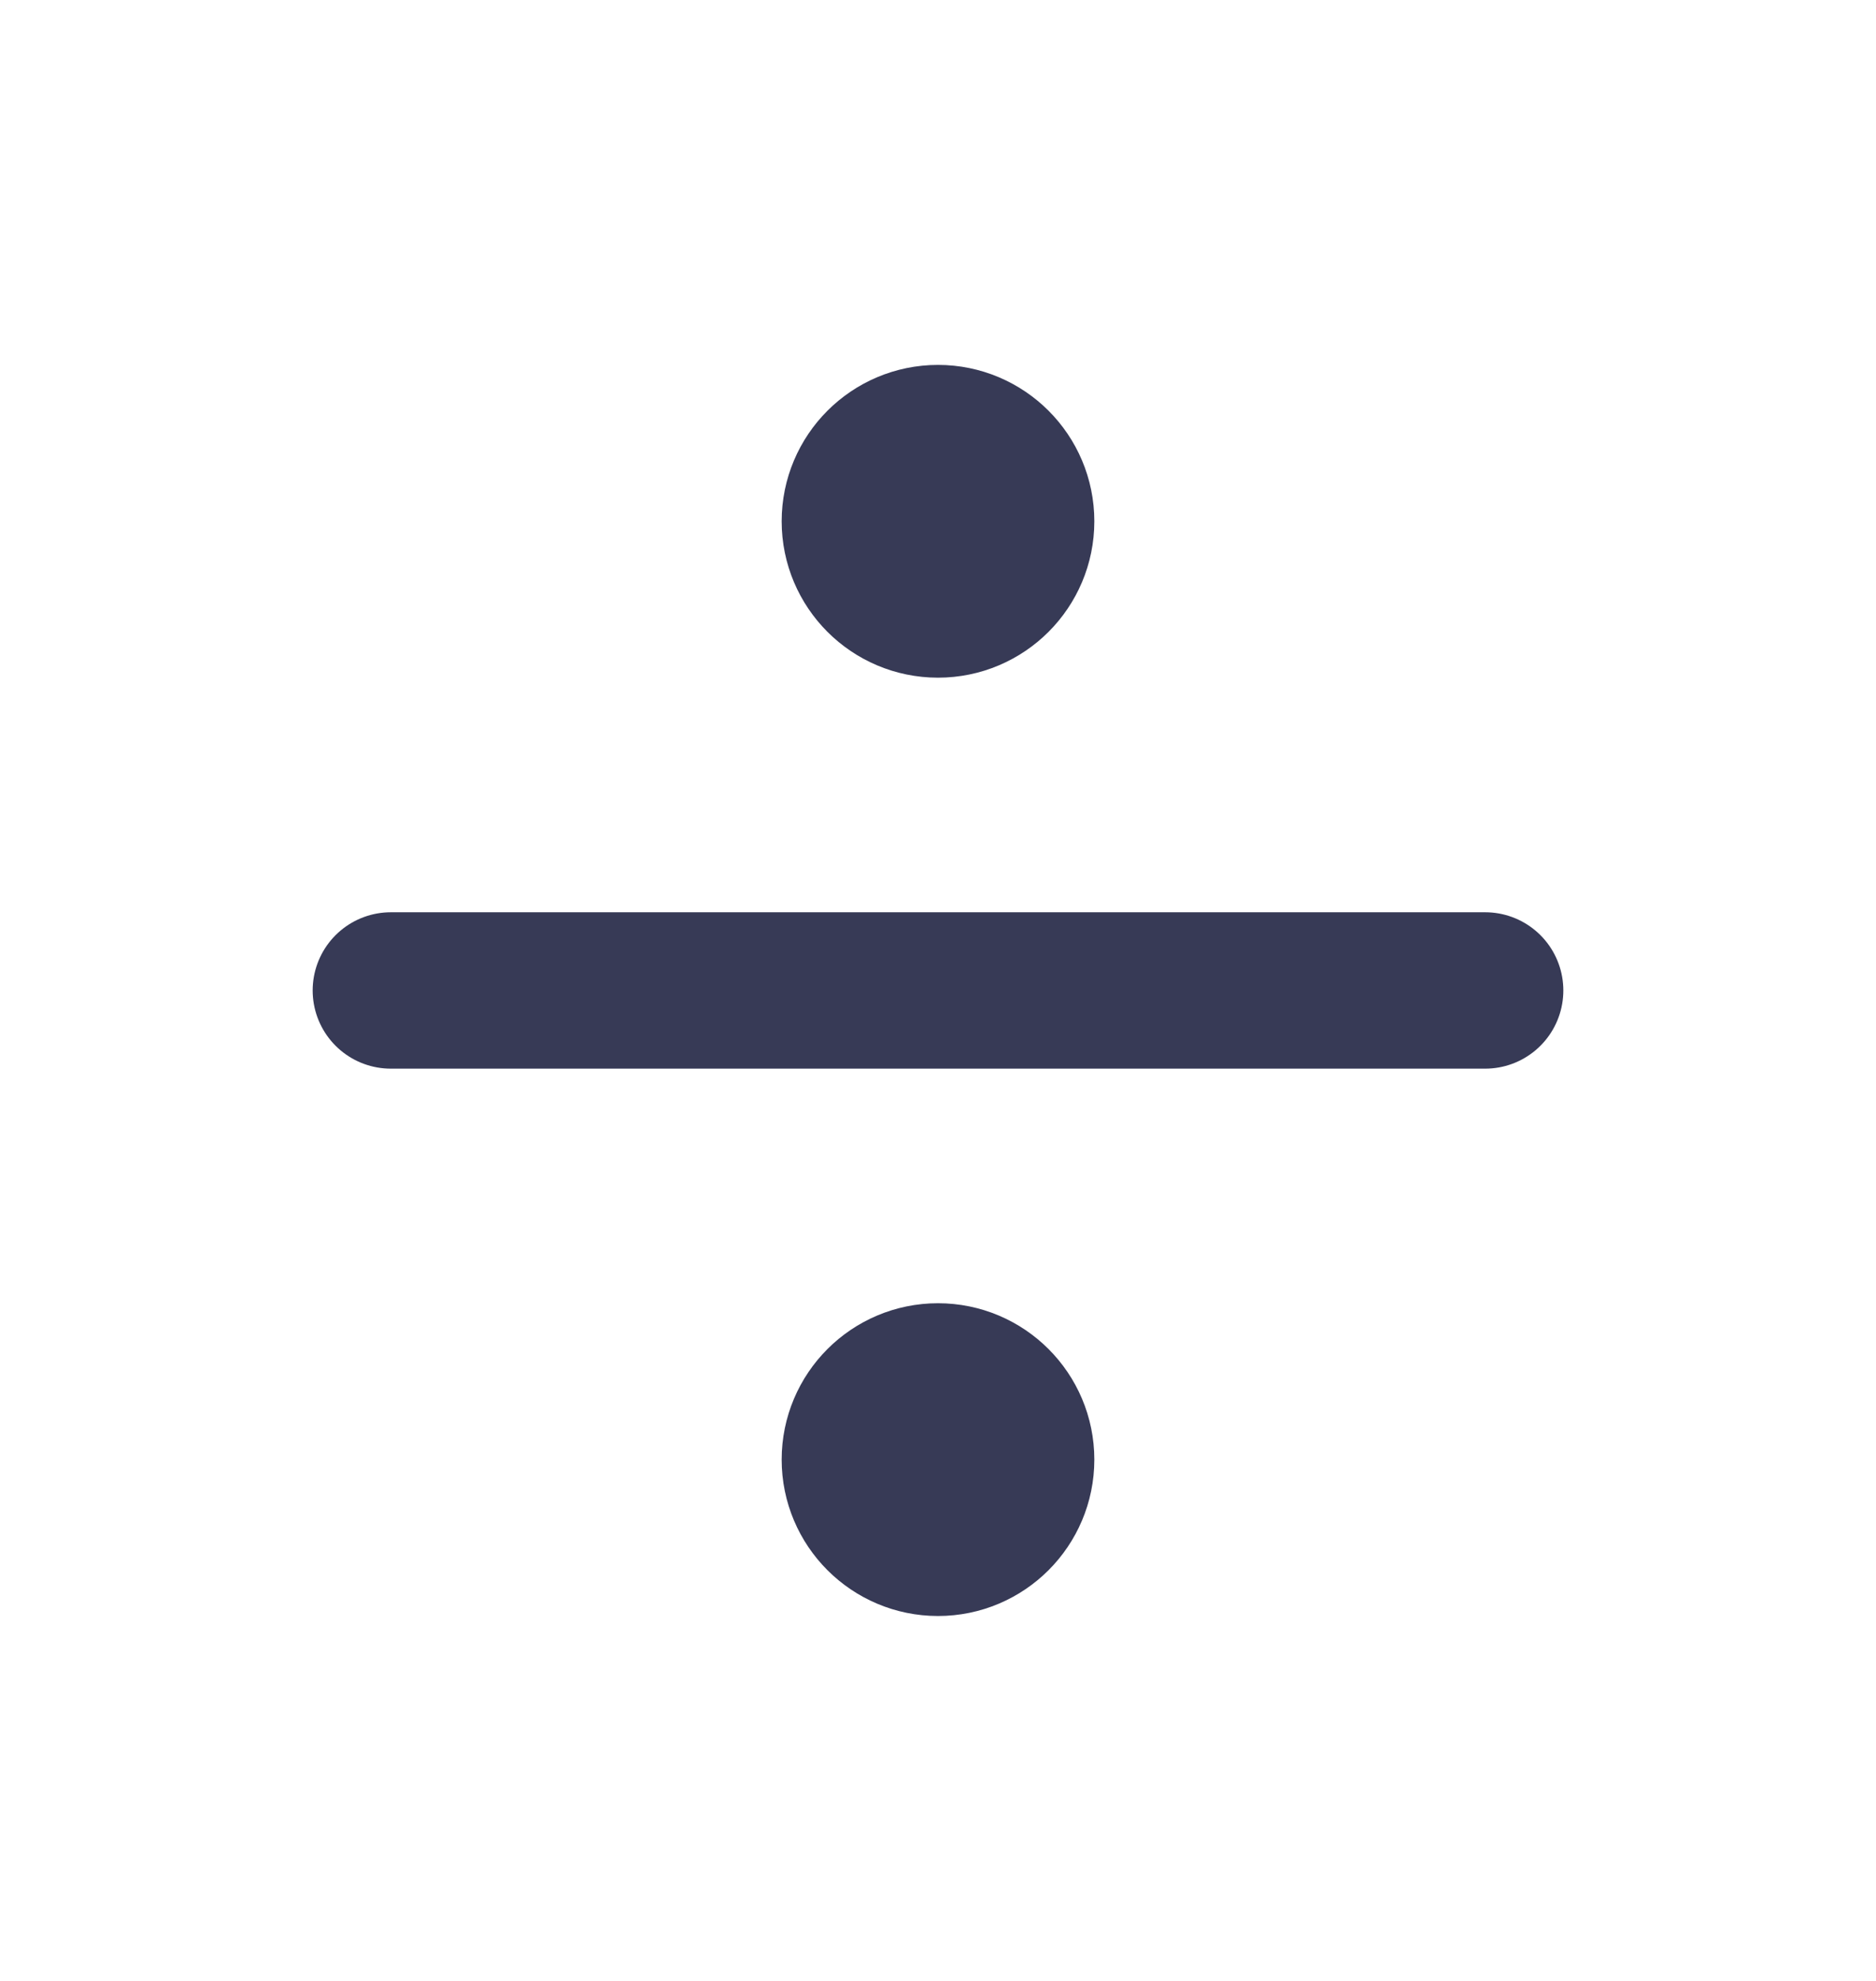
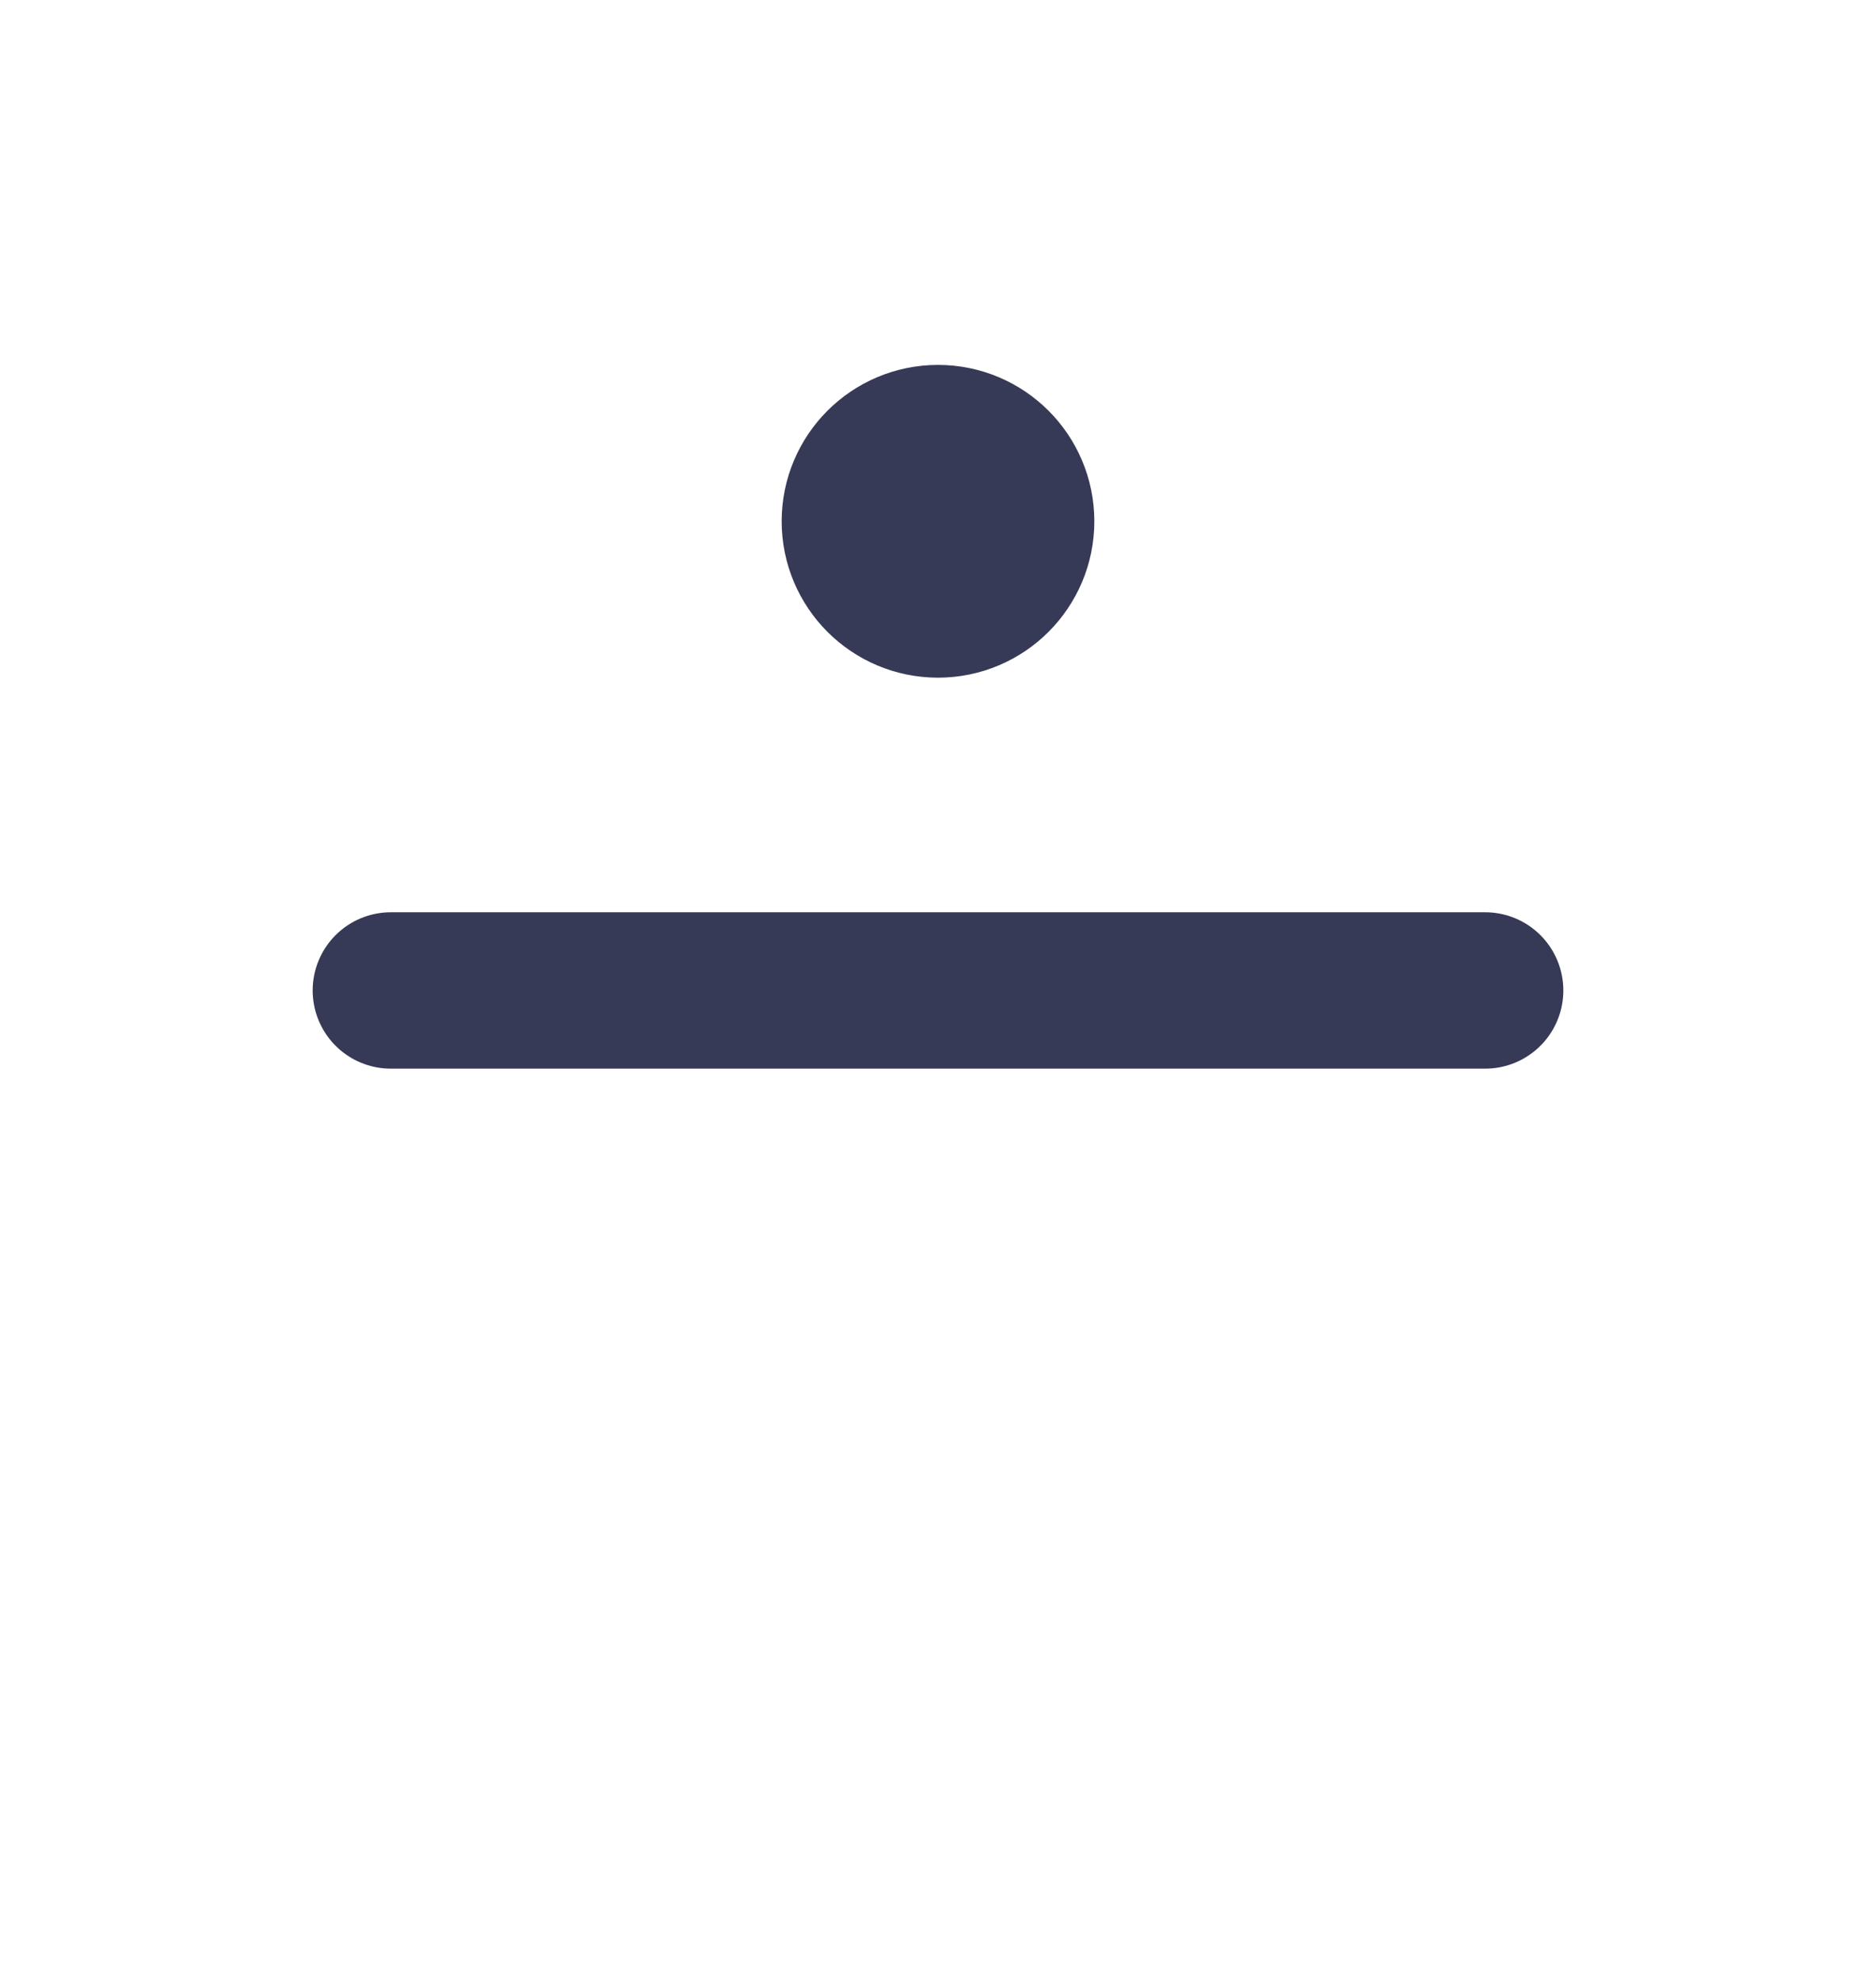
<svg xmlns="http://www.w3.org/2000/svg" width="18" height="19" viewBox="0 0 18 19" fill="none">
  <g id="divide">
-     <path id="Vector" d="M9 5.75C9.414 5.75 9.75 5.414 9.75 5C9.75 4.586 9.414 4.25 9 4.25C8.586 4.25 8.25 4.586 8.25 5C8.25 5.414 8.586 5.75 9 5.75Z" stroke="#373A56" stroke-width="1.5" stroke-linecap="round" stroke-linejoin="round" />
+     <path id="Vector" d="M9 5.75C9.414 5.75 9.75 5.414 9.75 5C9.75 4.586 9.414 4.25 9 4.25C8.586 4.25 8.25 4.586 8.25 5C8.25 5.414 8.586 5.75 9 5.75" stroke="#373A56" stroke-width="1.5" stroke-linecap="round" stroke-linejoin="round" />
    <path id="Vector_2" d="M3.75 9.5H14.25" stroke="#373A56" stroke-width="1.5" stroke-linecap="round" stroke-linejoin="round" />
-     <path id="Vector_3" d="M9 14.75C9.414 14.75 9.75 14.414 9.75 14C9.75 13.586 9.414 13.25 9 13.25C8.586 13.25 8.25 13.586 8.25 14C8.25 14.414 8.586 14.75 9 14.75Z" stroke="#373A56" stroke-width="1.5" stroke-linecap="round" stroke-linejoin="round" />
  </g>
</svg>